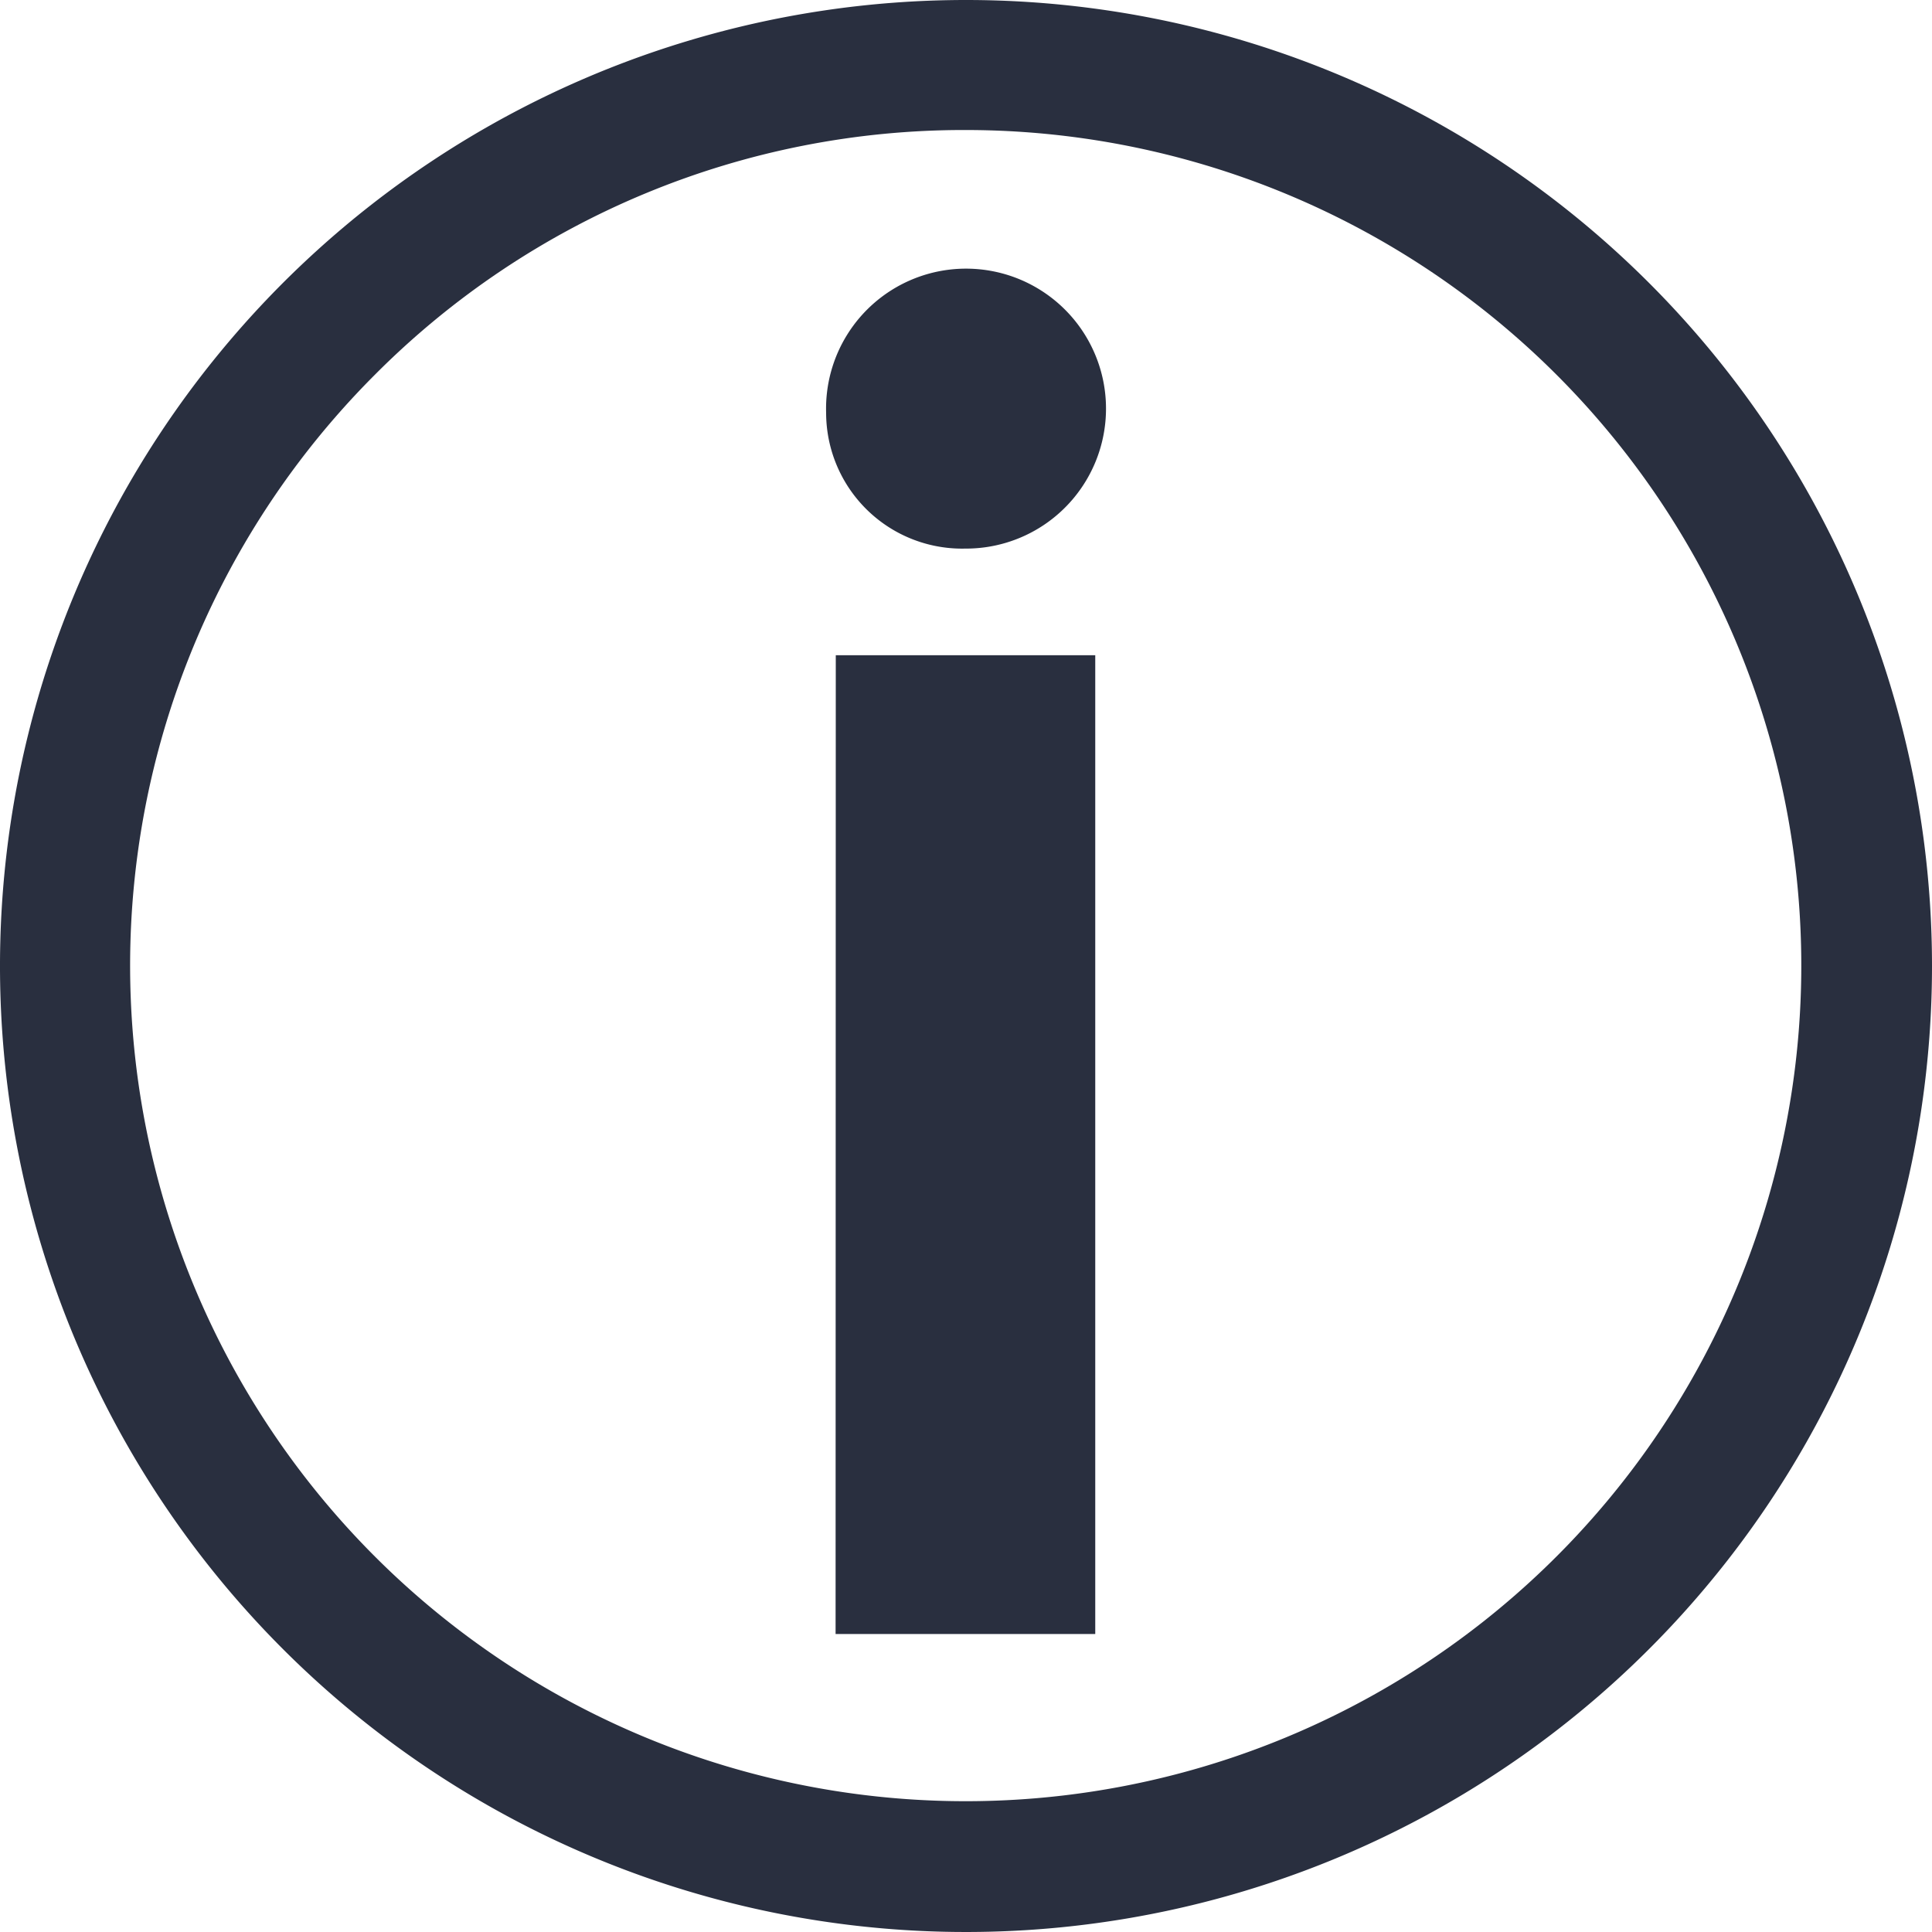
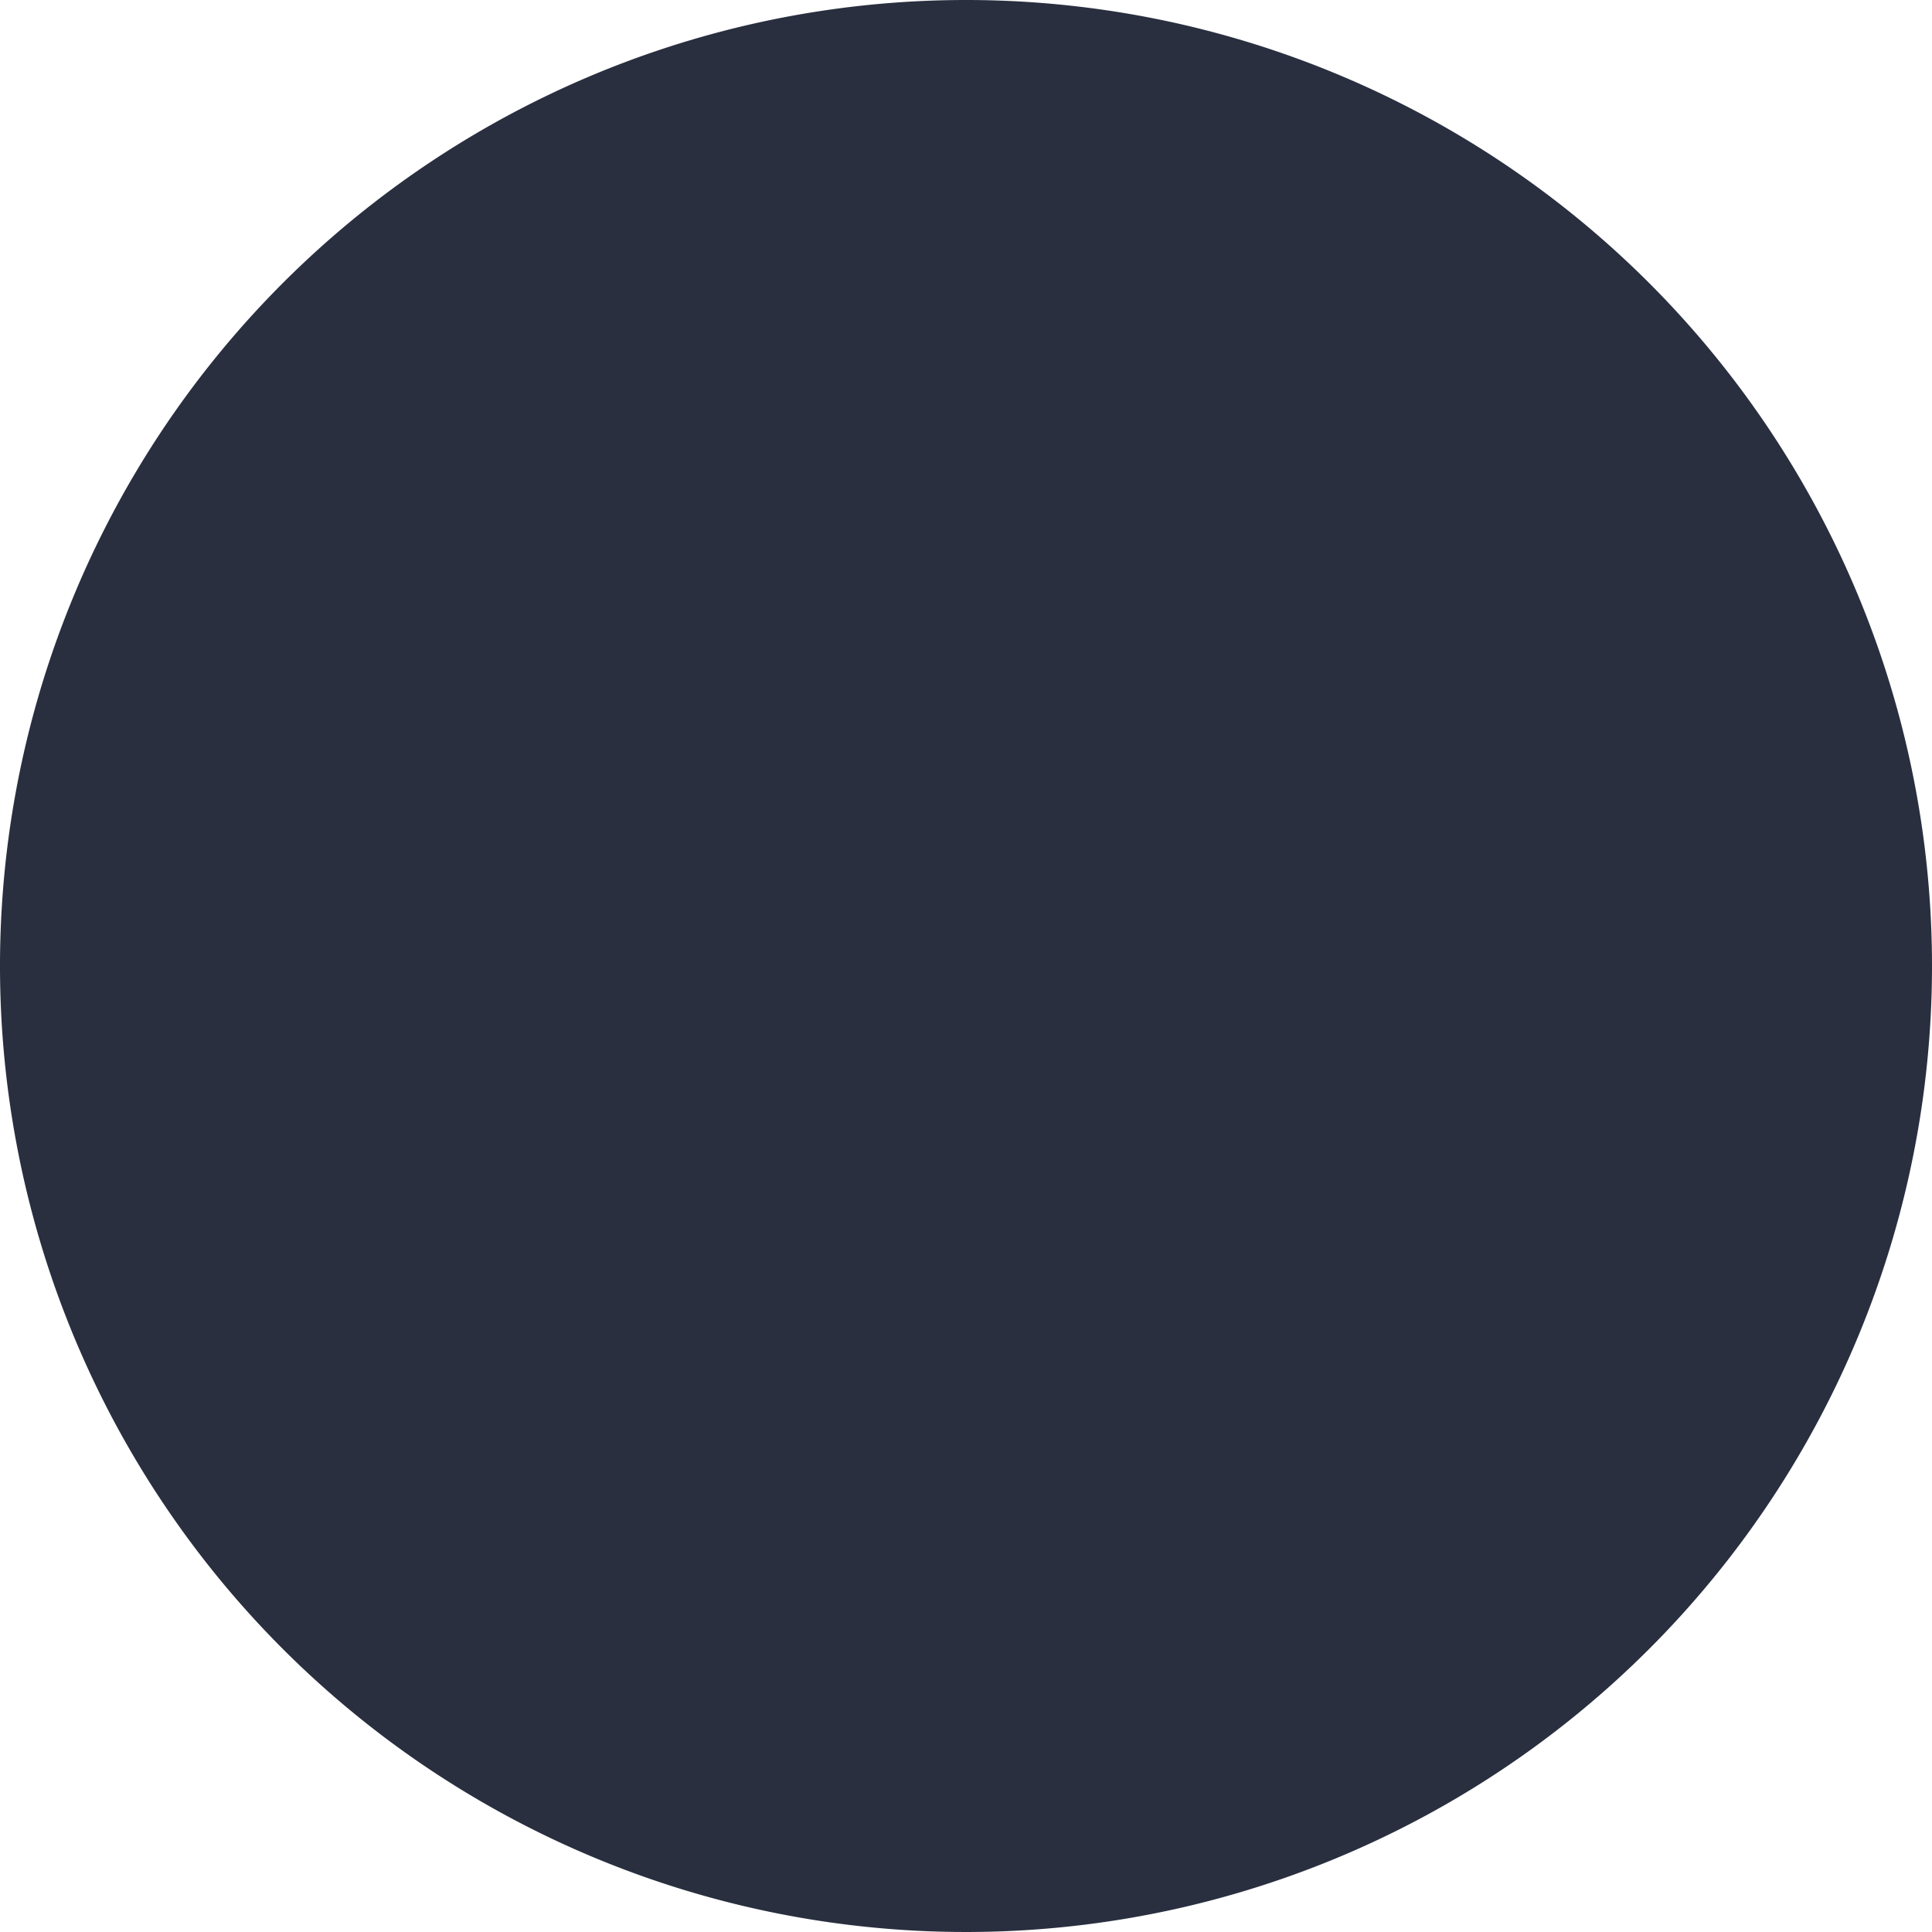
<svg xmlns="http://www.w3.org/2000/svg" width="20" height="20" viewBox="0 0 20 20">
  <defs>
    <style>.a{fill:#292f3f;}</style>
  </defs>
  <g transform="translate(-3.375 -3.375)">
-     <path class="a" d="M16.552,12.108a1.449,1.449,0,1,1,1.441,1.406A1.408,1.408,0,0,1,16.552,12.108Zm.1,2.51h2.686V24.75H16.65Z" transform="translate(-4.625 -4.46)" />
-     <path class="a" d="M13.375,4.721a8.65,8.65,0,1,1-6.12,2.534,8.6,8.6,0,0,1,6.12-2.534m0-1.346a10,10,0,1,0,10,10,10,10,0,0,0-10-10Z" />
+     <path class="a" d="M13.375,4.721m0-1.346a10,10,0,1,0,10,10,10,10,0,0,0-10-10Z" />
  </g>
</svg>